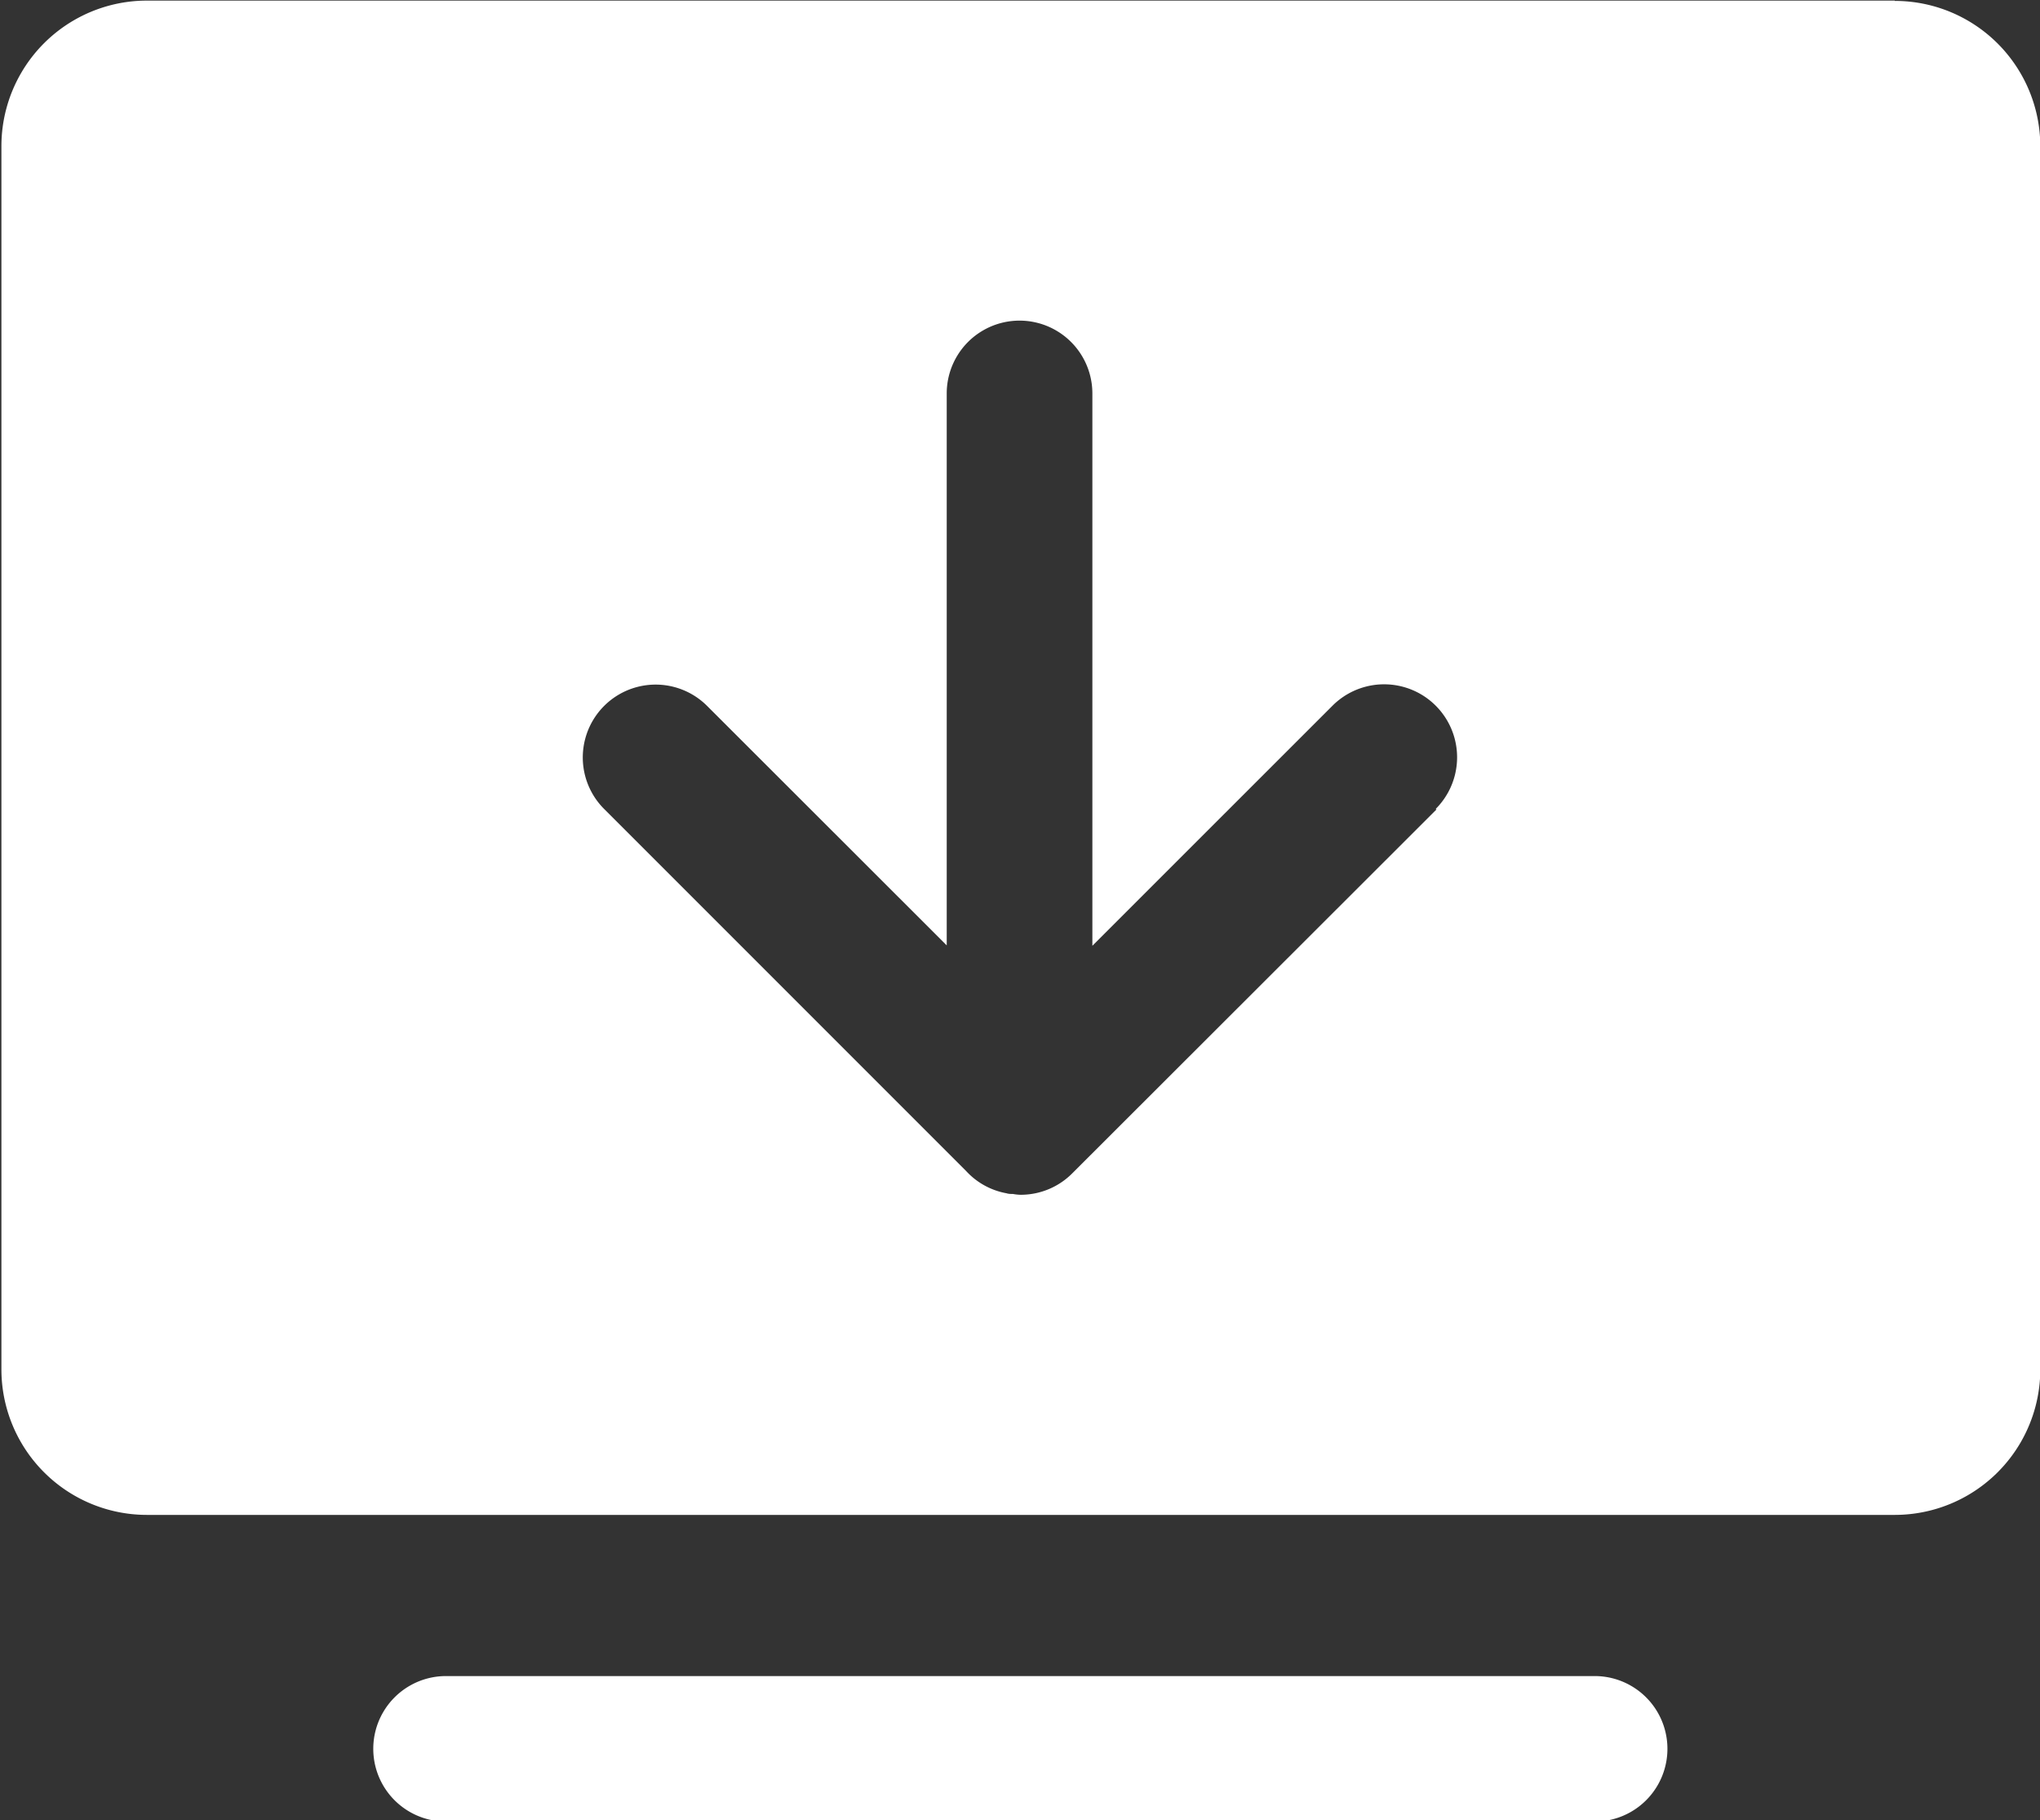
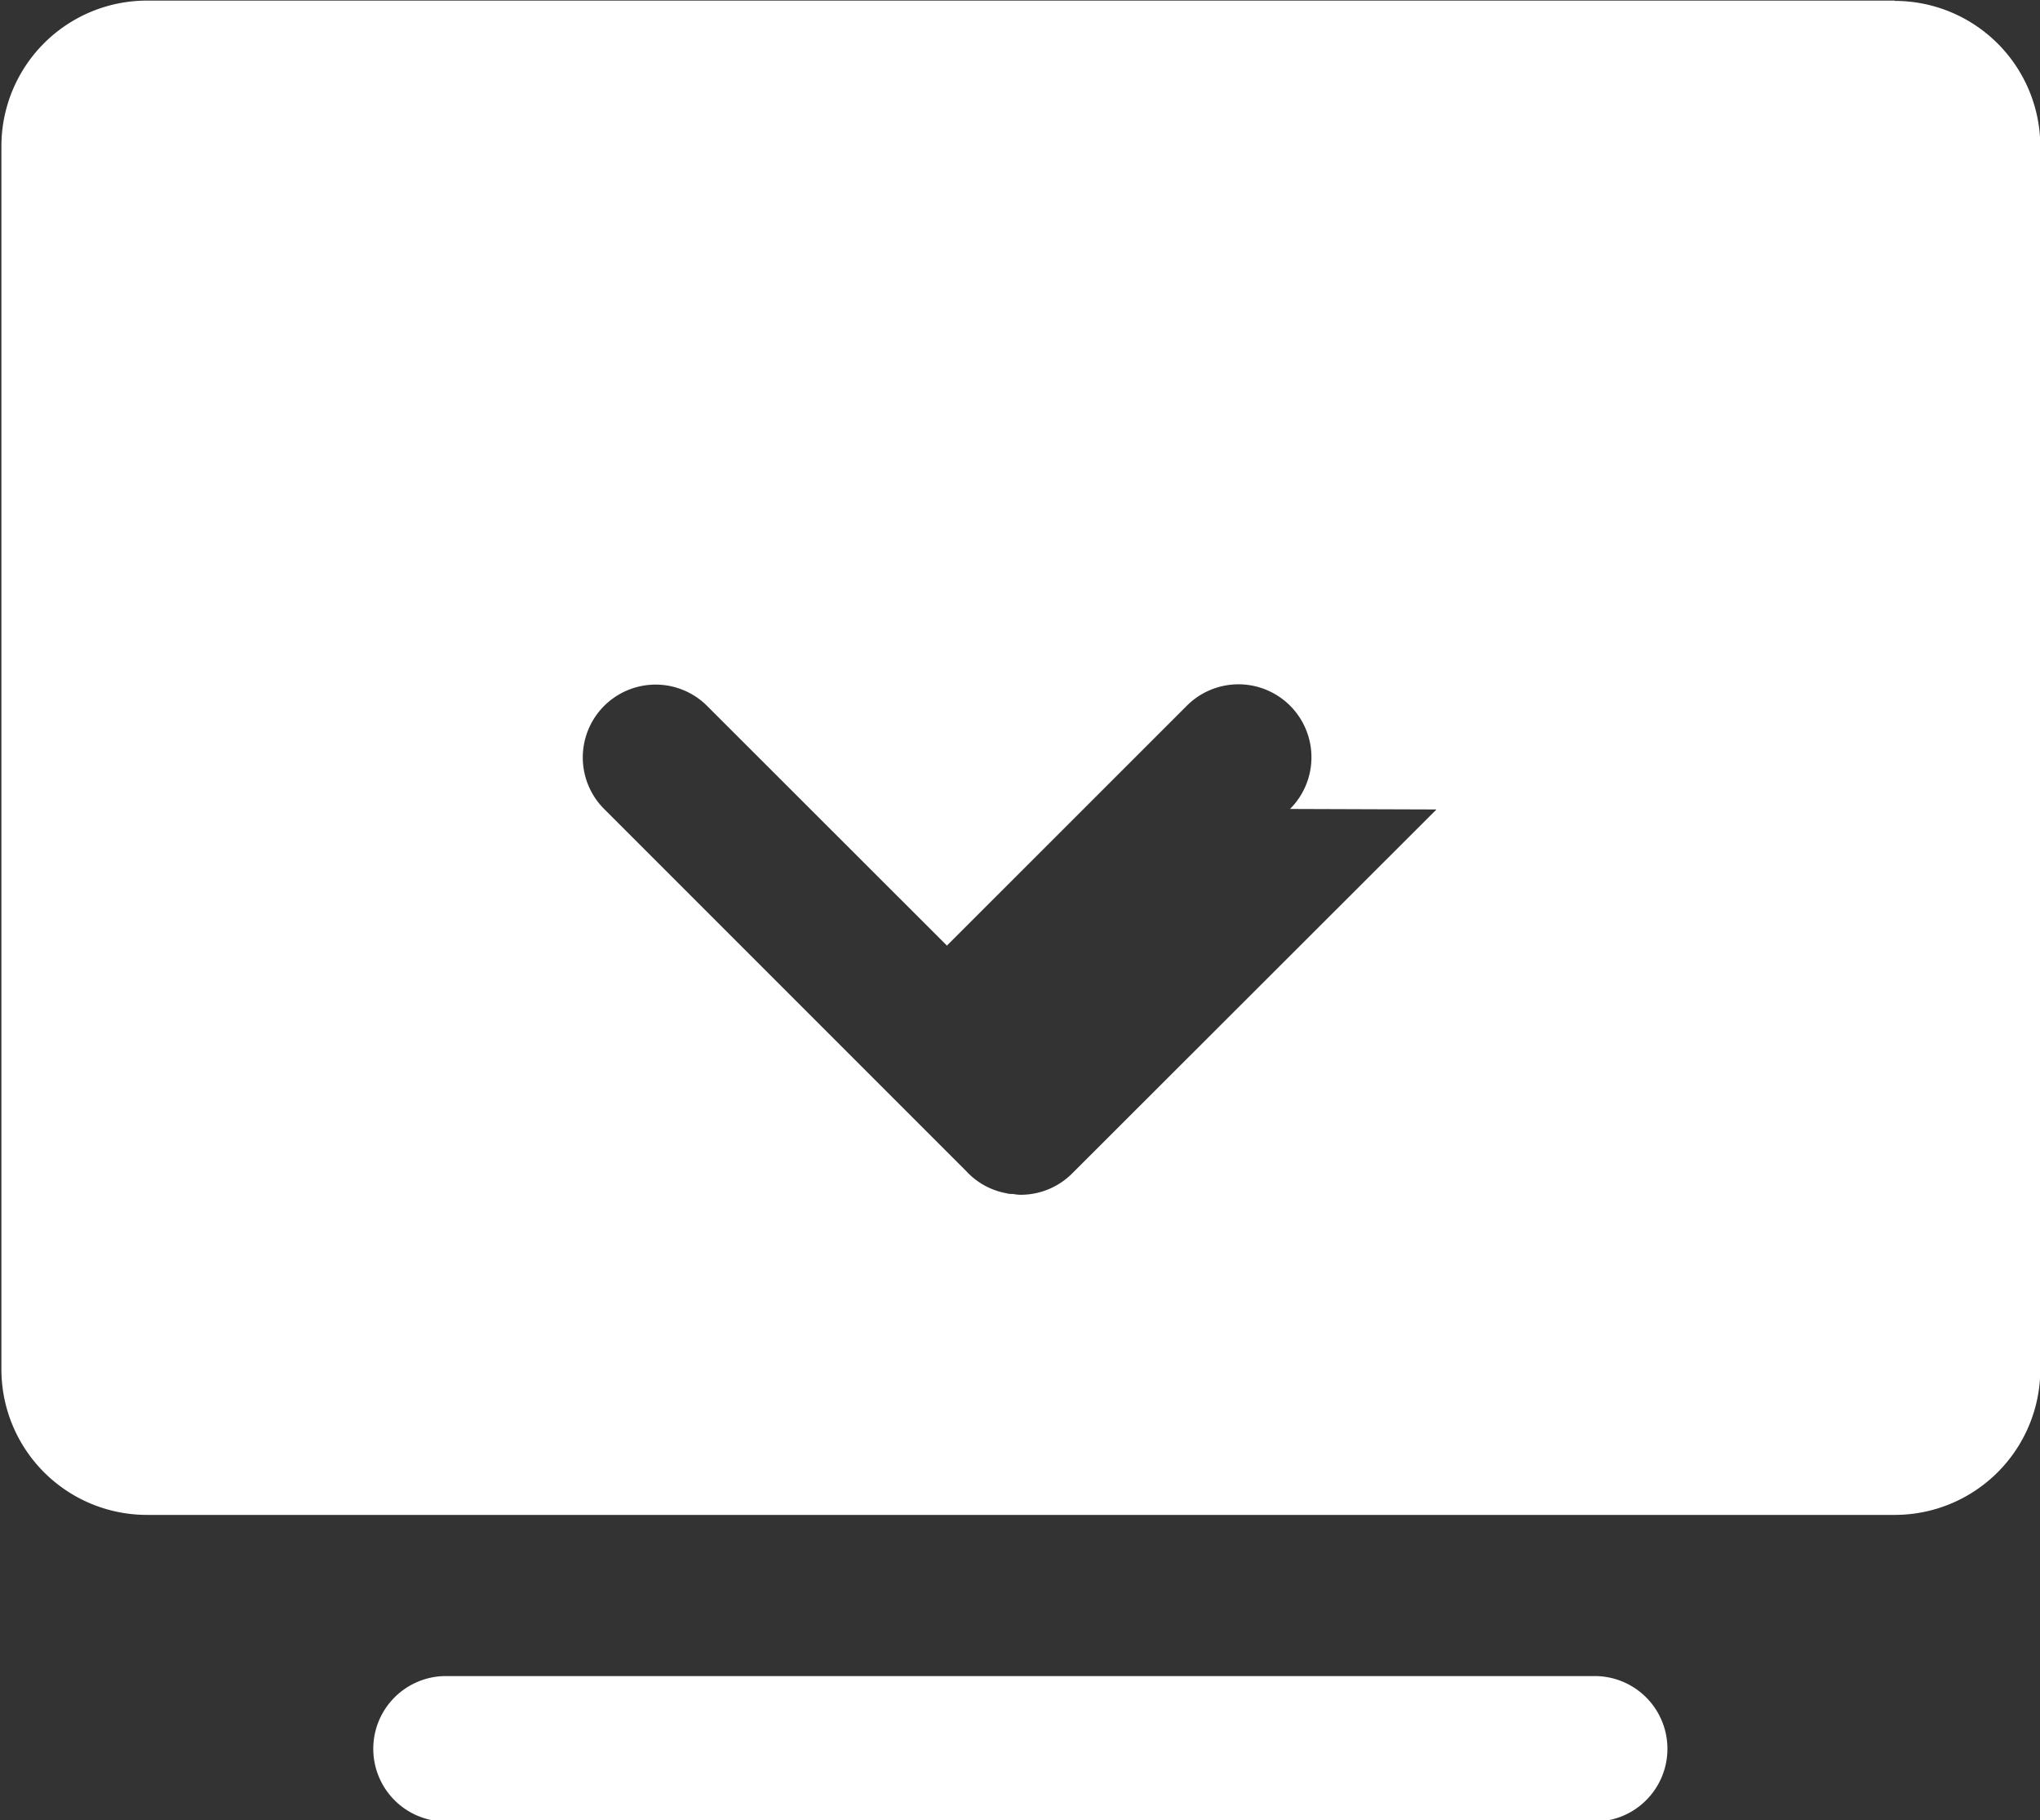
<svg xmlns="http://www.w3.org/2000/svg" width="20.281" height="18.094" viewBox="0 0 20.281 18.094">
  <rect x="0" y="0" width="20.281" height="18.094" fill="#333333" stroke="none" />
  <defs>
    <style>
      .cls-1 {
        fill: #fff;
        fill-rule: evenodd;
      }
    </style>
  </defs>
-   <path id="形状_27" data-name="形状 27" class="cls-1" d="M395.8,916.481H384.372a0.723,0.723,0,1,1,0-1.446h11.42a0.723,0.723,0,0,1,0,1.446h0Zm2.976-18.1H381.4a1.447,1.447,0,0,0-1.448,1.447v12.158a1.447,1.447,0,0,0,1.448,1.447h17.374a1.447,1.447,0,0,0,1.448-1.447V899.831a1.447,1.447,0,0,0-1.448-1.447h0Zm-4.557,8.04-3.62,3.616a0.723,0.723,0,0,1-.51.214h-0.007a0.453,0.453,0,0,1-.073-0.008c-0.022,0-.043,0-0.065-0.007a0.718,0.718,0,0,1-.4-0.22l-3.6-3.6a0.724,0.724,0,0,1,1.024-1.024l2.382,2.38v-5.486a0.724,0.724,0,0,1,1.448,0v5.49l2.388-2.387a0.725,0.725,0,1,1,1.025,1.027h0Zm0,0" transform="translate(-379.938 -898.375)" />
+   <path id="形状_27" data-name="形状 27" class="cls-1" d="M395.8,916.481H384.372a0.723,0.723,0,1,1,0-1.446h11.42a0.723,0.723,0,0,1,0,1.446h0Zm2.976-18.1H381.4a1.447,1.447,0,0,0-1.448,1.447v12.158a1.447,1.447,0,0,0,1.448,1.447h17.374a1.447,1.447,0,0,0,1.448-1.447V899.831a1.447,1.447,0,0,0-1.448-1.447h0Zm-4.557,8.04-3.62,3.616a0.723,0.723,0,0,1-.51.214h-0.007a0.453,0.453,0,0,1-.073-0.008c-0.022,0-.043,0-0.065-0.007a0.718,0.718,0,0,1-.4-0.22l-3.6-3.6a0.724,0.724,0,0,1,1.024-1.024l2.382,2.38v-5.486v5.49l2.388-2.387a0.725,0.725,0,1,1,1.025,1.027h0Zm0,0" transform="translate(-379.938 -898.375)" />
</svg>